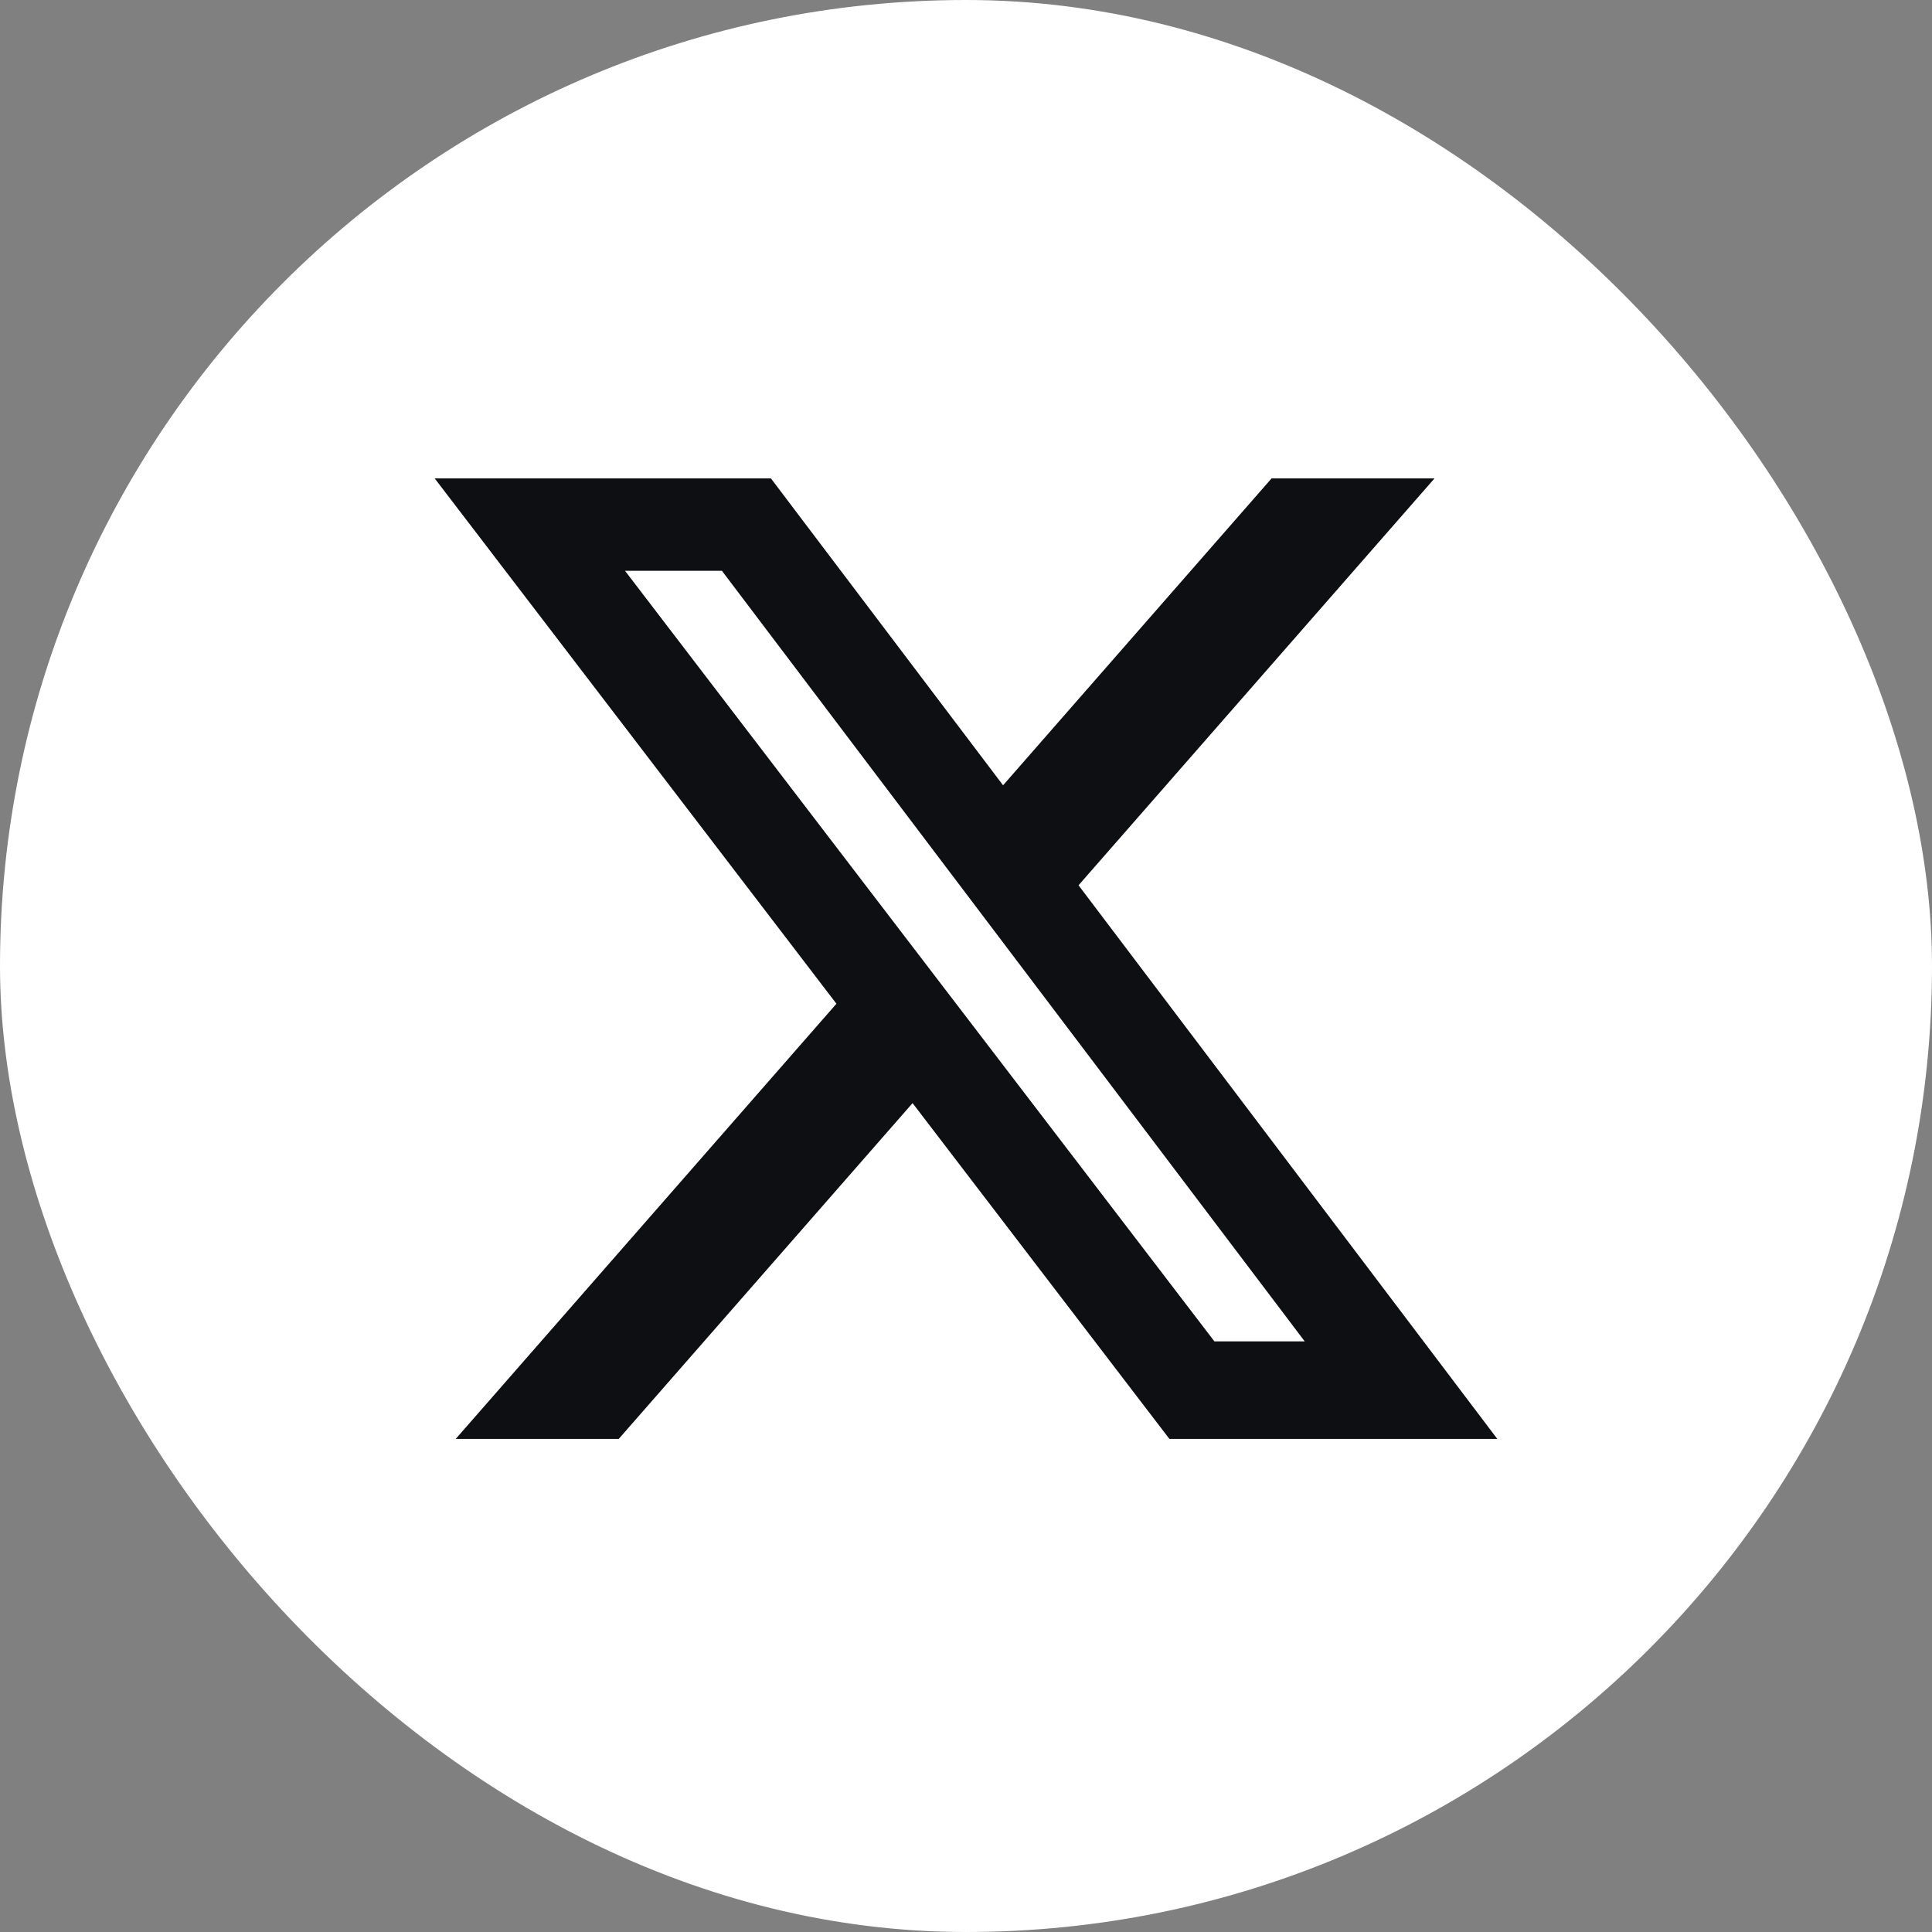
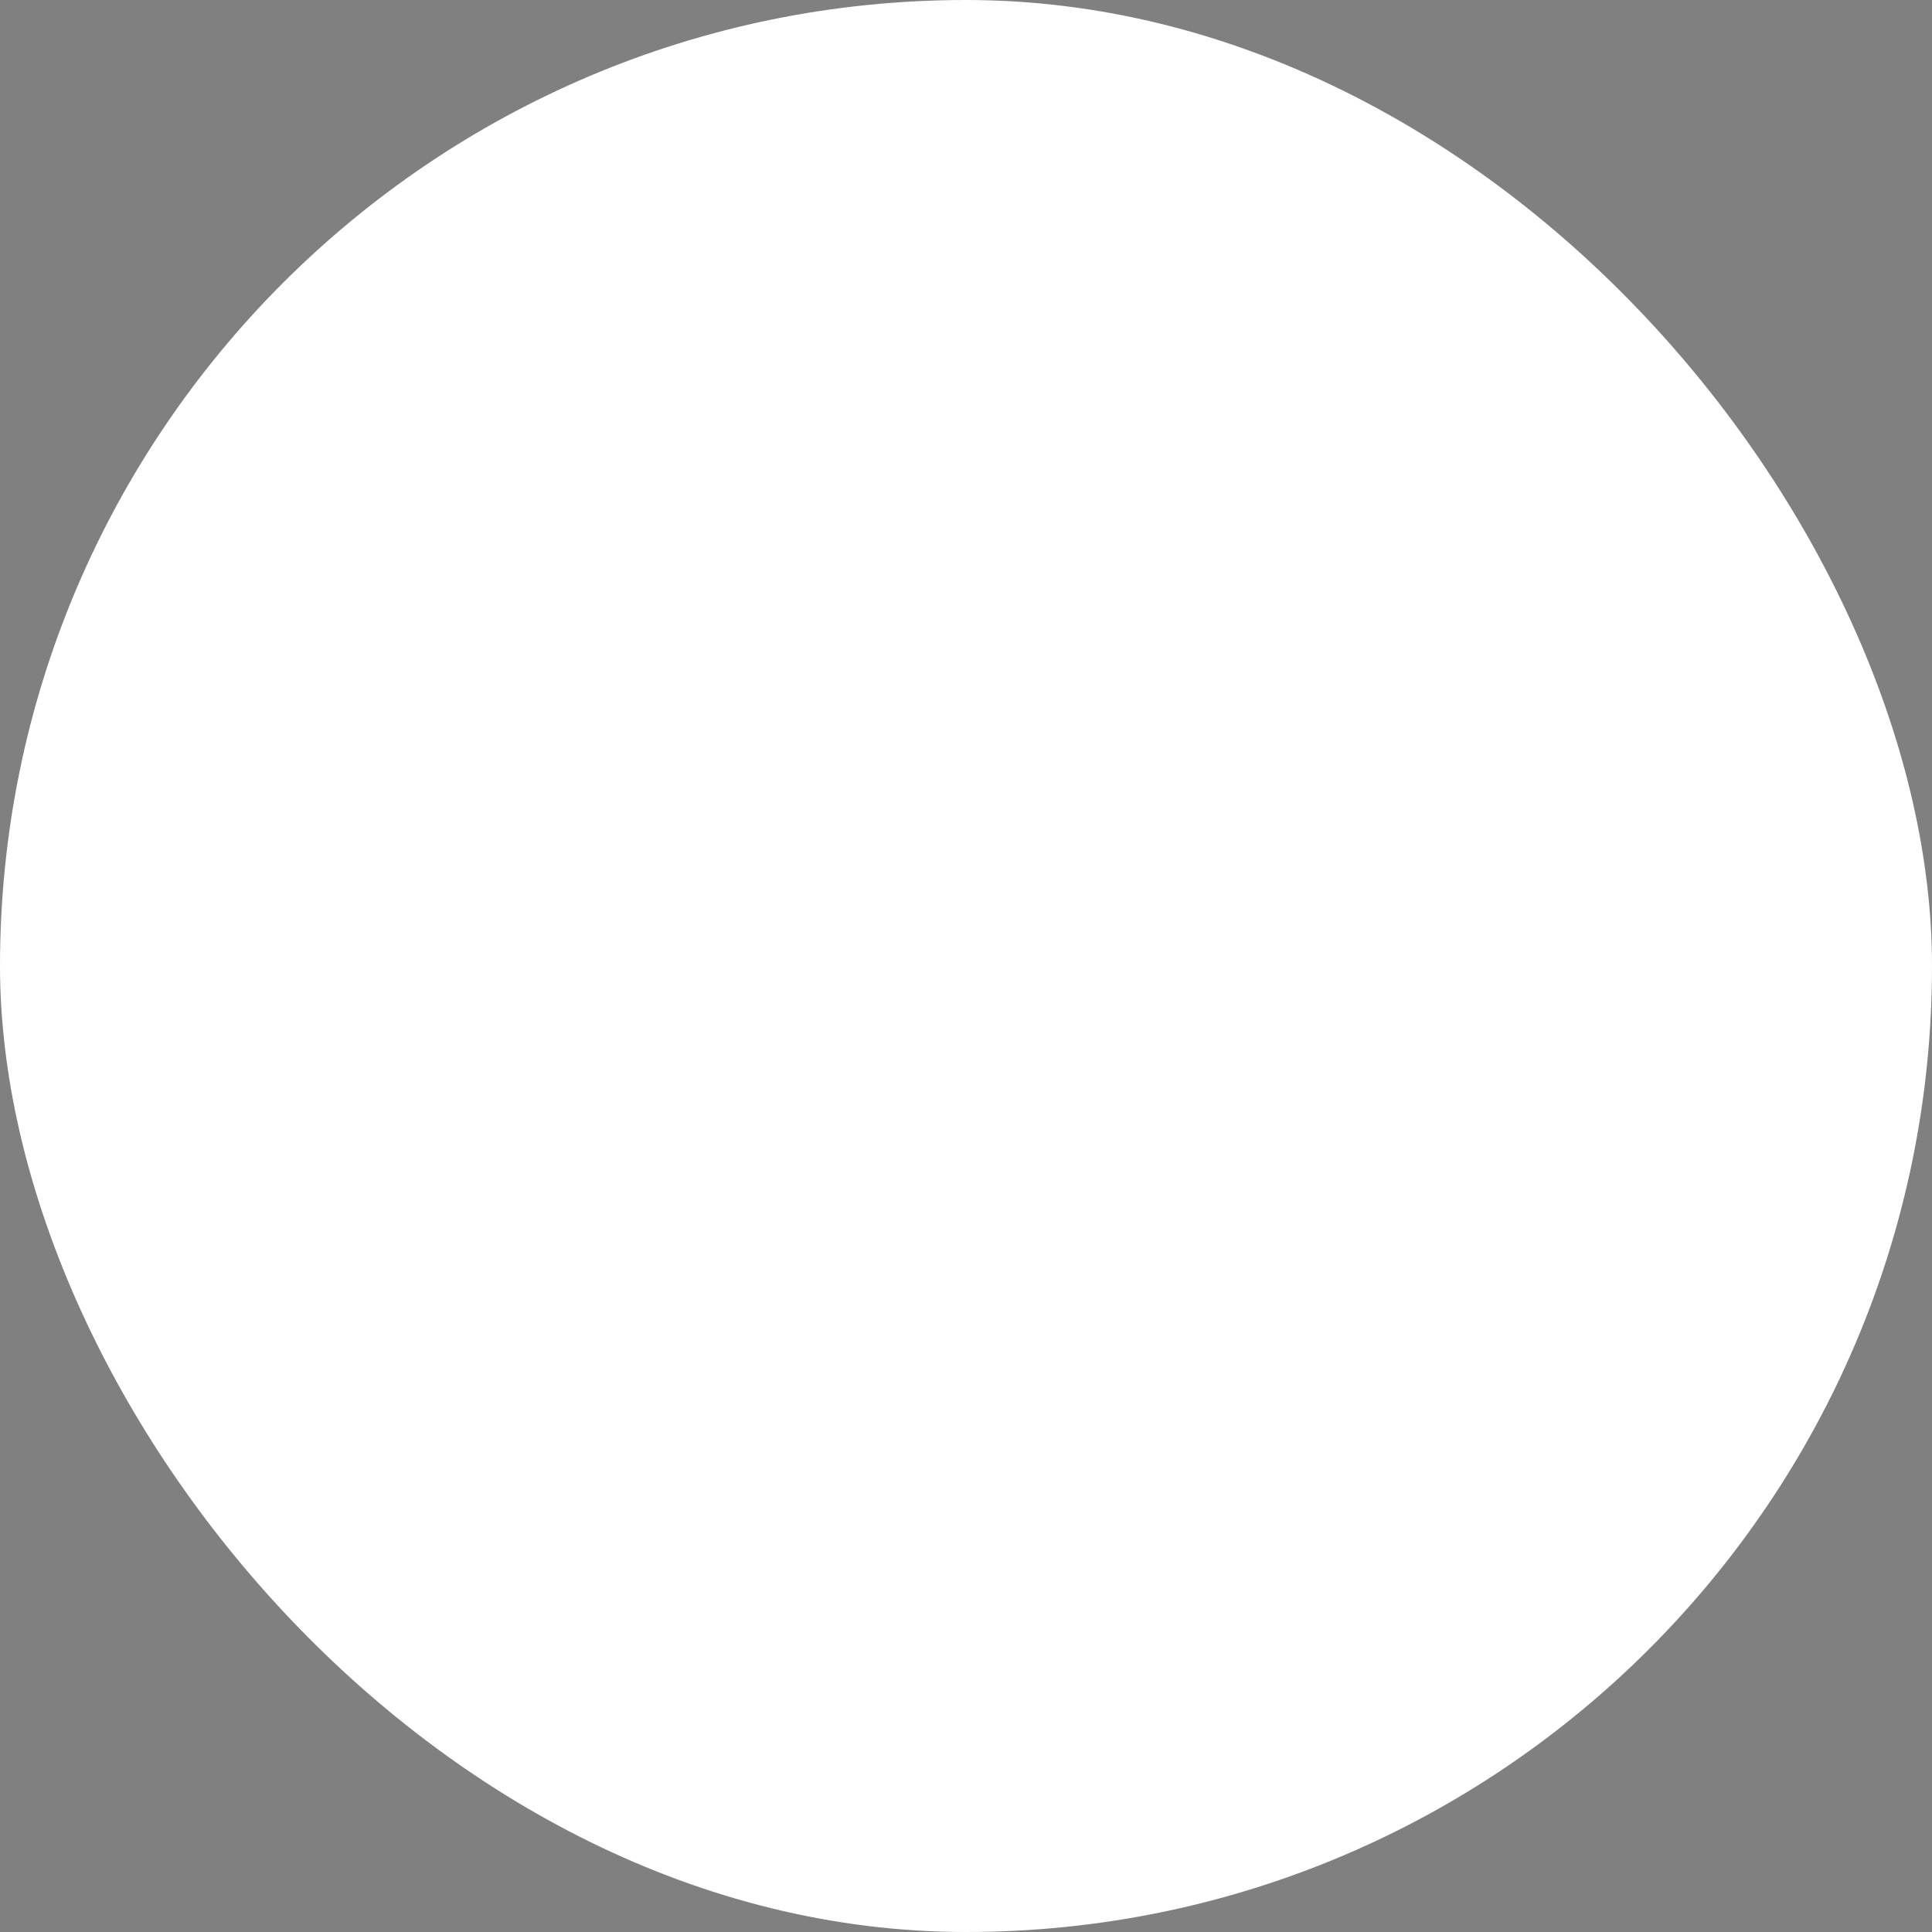
<svg xmlns="http://www.w3.org/2000/svg" width="32" height="32" viewBox="0 0 32 32" fill="none">
  <rect x="0" y="0" width="32" height="32" fill="#808080" stroke="none" />
  <rect width="32" height="32" rx="16" fill="white" />
-   <path d="M21.061 7.924H23.76L17.864 14.663L24.8 23.833H19.369L15.115 18.271L10.248 23.833H7.548L13.854 16.625L7.2 7.924H12.769L16.614 13.007L21.061 7.924ZM20.114 22.217H21.61L11.957 9.454H10.352L20.114 22.217Z" fill="#0D0F12" />
</svg>